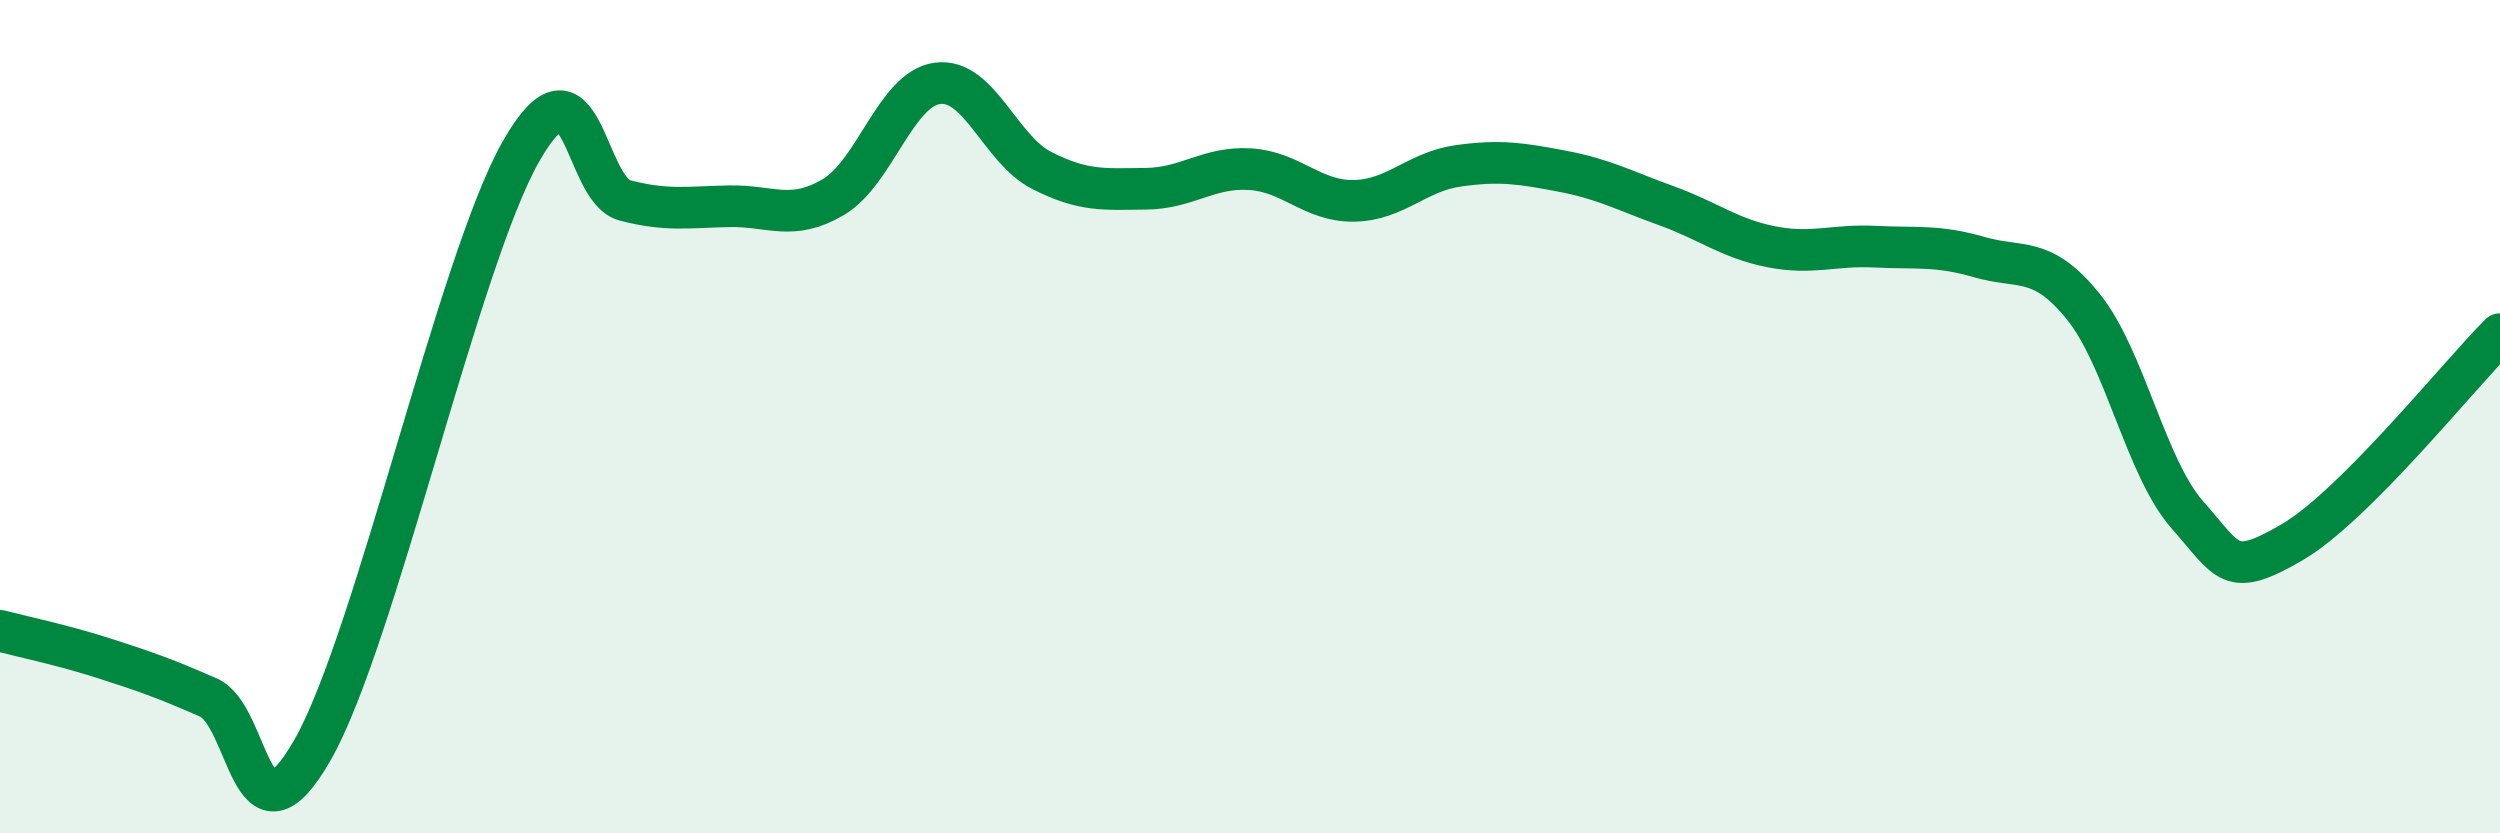
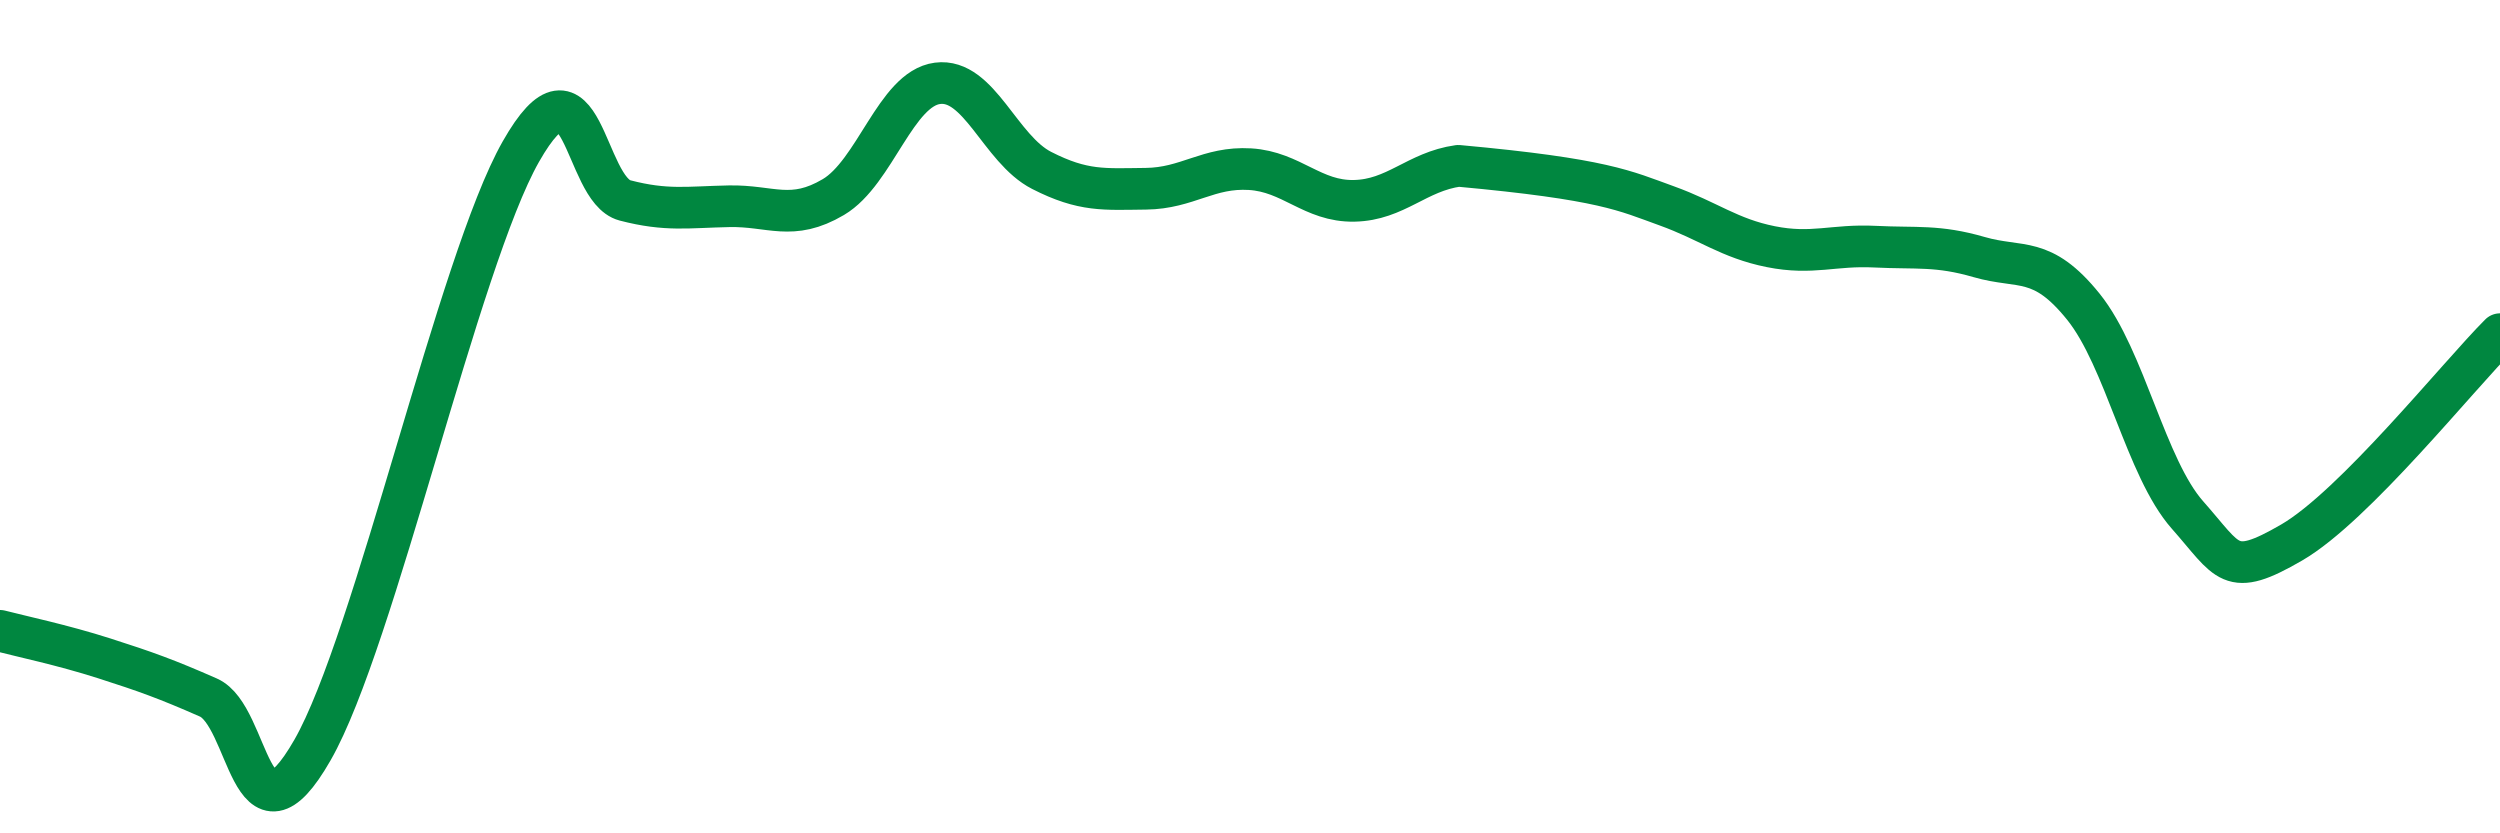
<svg xmlns="http://www.w3.org/2000/svg" width="60" height="20" viewBox="0 0 60 20">
-   <path d="M 0,15.14 C 0.5,15.27 1.5,15.48 2.5,15.8 C 3.5,16.12 4,16.3 5,16.74 C 6,17.18 6,20.62 7.5,18 C 9,15.38 11,6.28 12.5,3.64 C 14,1 14,4.55 15,4.81 C 16,5.07 16.5,4.97 17.5,4.95 C 18.5,4.93 19,5.32 20,4.73 C 21,4.14 21.5,2.13 22.5,2 C 23.5,1.87 24,3.58 25,4.09 C 26,4.6 26.5,4.54 27.5,4.53 C 28.5,4.52 29,4 30,4.06 C 31,4.12 31.5,4.84 32.5,4.82 C 33.5,4.8 34,4.12 35,3.98 C 36,3.84 36.5,3.92 37.5,4.11 C 38.5,4.3 39,4.58 40,4.94 C 41,5.3 41.5,5.72 42.5,5.92 C 43.5,6.12 44,5.87 45,5.92 C 46,5.97 46.5,5.88 47.5,6.17 C 48.5,6.46 49,6.12 50,7.36 C 51,8.6 51.5,11.23 52.5,12.36 C 53.5,13.49 53.5,13.89 55,13.02 C 56.5,12.15 59,9.02 60,8.02L60 20L0 20Z" fill="#008740" opacity="0.1" stroke-linecap="round" stroke-linejoin="round" />
-   <path d="M 0,15.14 C 0.5,15.27 1.5,15.48 2.5,15.8 C 3.5,16.12 4,16.3 5,16.74 C 6,17.18 6,20.62 7.5,18 C 9,15.38 11,6.28 12.5,3.64 C 14,1 14,4.55 15,4.81 C 16,5.07 16.5,4.97 17.5,4.95 C 18.5,4.93 19,5.32 20,4.73 C 21,4.14 21.5,2.13 22.5,2 C 23.5,1.87 24,3.58 25,4.09 C 26,4.6 26.5,4.54 27.5,4.53 C 28.5,4.52 29,4 30,4.06 C 31,4.12 31.5,4.84 32.5,4.82 C 33.5,4.8 34,4.12 35,3.98 C 36,3.84 36.5,3.92 37.5,4.11 C 38.5,4.3 39,4.58 40,4.94 C 41,5.3 41.5,5.72 42.5,5.92 C 43.5,6.12 44,5.87 45,5.92 C 46,5.97 46.5,5.88 47.5,6.17 C 48.5,6.46 49,6.12 50,7.36 C 51,8.6 51.5,11.23 52.5,12.36 C 53.5,13.49 53.5,13.89 55,13.02 C 56.5,12.15 59,9.02 60,8.02" stroke="#008740" stroke-width="1" fill="none" stroke-linecap="round" stroke-linejoin="round" />
+   <path d="M 0,15.14 C 0.5,15.27 1.5,15.48 2.5,15.8 C 3.5,16.12 4,16.3 5,16.74 C 6,17.18 6,20.62 7.5,18 C 9,15.38 11,6.28 12.5,3.64 C 14,1 14,4.55 15,4.81 C 16,5.07 16.5,4.97 17.5,4.95 C 18.5,4.93 19,5.32 20,4.73 C 21,4.14 21.5,2.13 22.5,2 C 23.5,1.87 24,3.58 25,4.09 C 26,4.6 26.5,4.54 27.5,4.53 C 28.5,4.52 29,4 30,4.06 C 31,4.12 31.5,4.84 32.5,4.82 C 33.5,4.8 34,4.12 35,3.98 C 38.5,4.3 39,4.58 40,4.94 C 41,5.3 41.5,5.72 42.5,5.92 C 43.5,6.12 44,5.87 45,5.92 C 46,5.97 46.5,5.88 47.5,6.17 C 48.5,6.46 49,6.12 50,7.36 C 51,8.6 51.5,11.23 52.5,12.36 C 53.5,13.49 53.5,13.89 55,13.02 C 56.5,12.15 59,9.02 60,8.02" stroke="#008740" stroke-width="1" fill="none" stroke-linecap="round" stroke-linejoin="round" />
</svg>